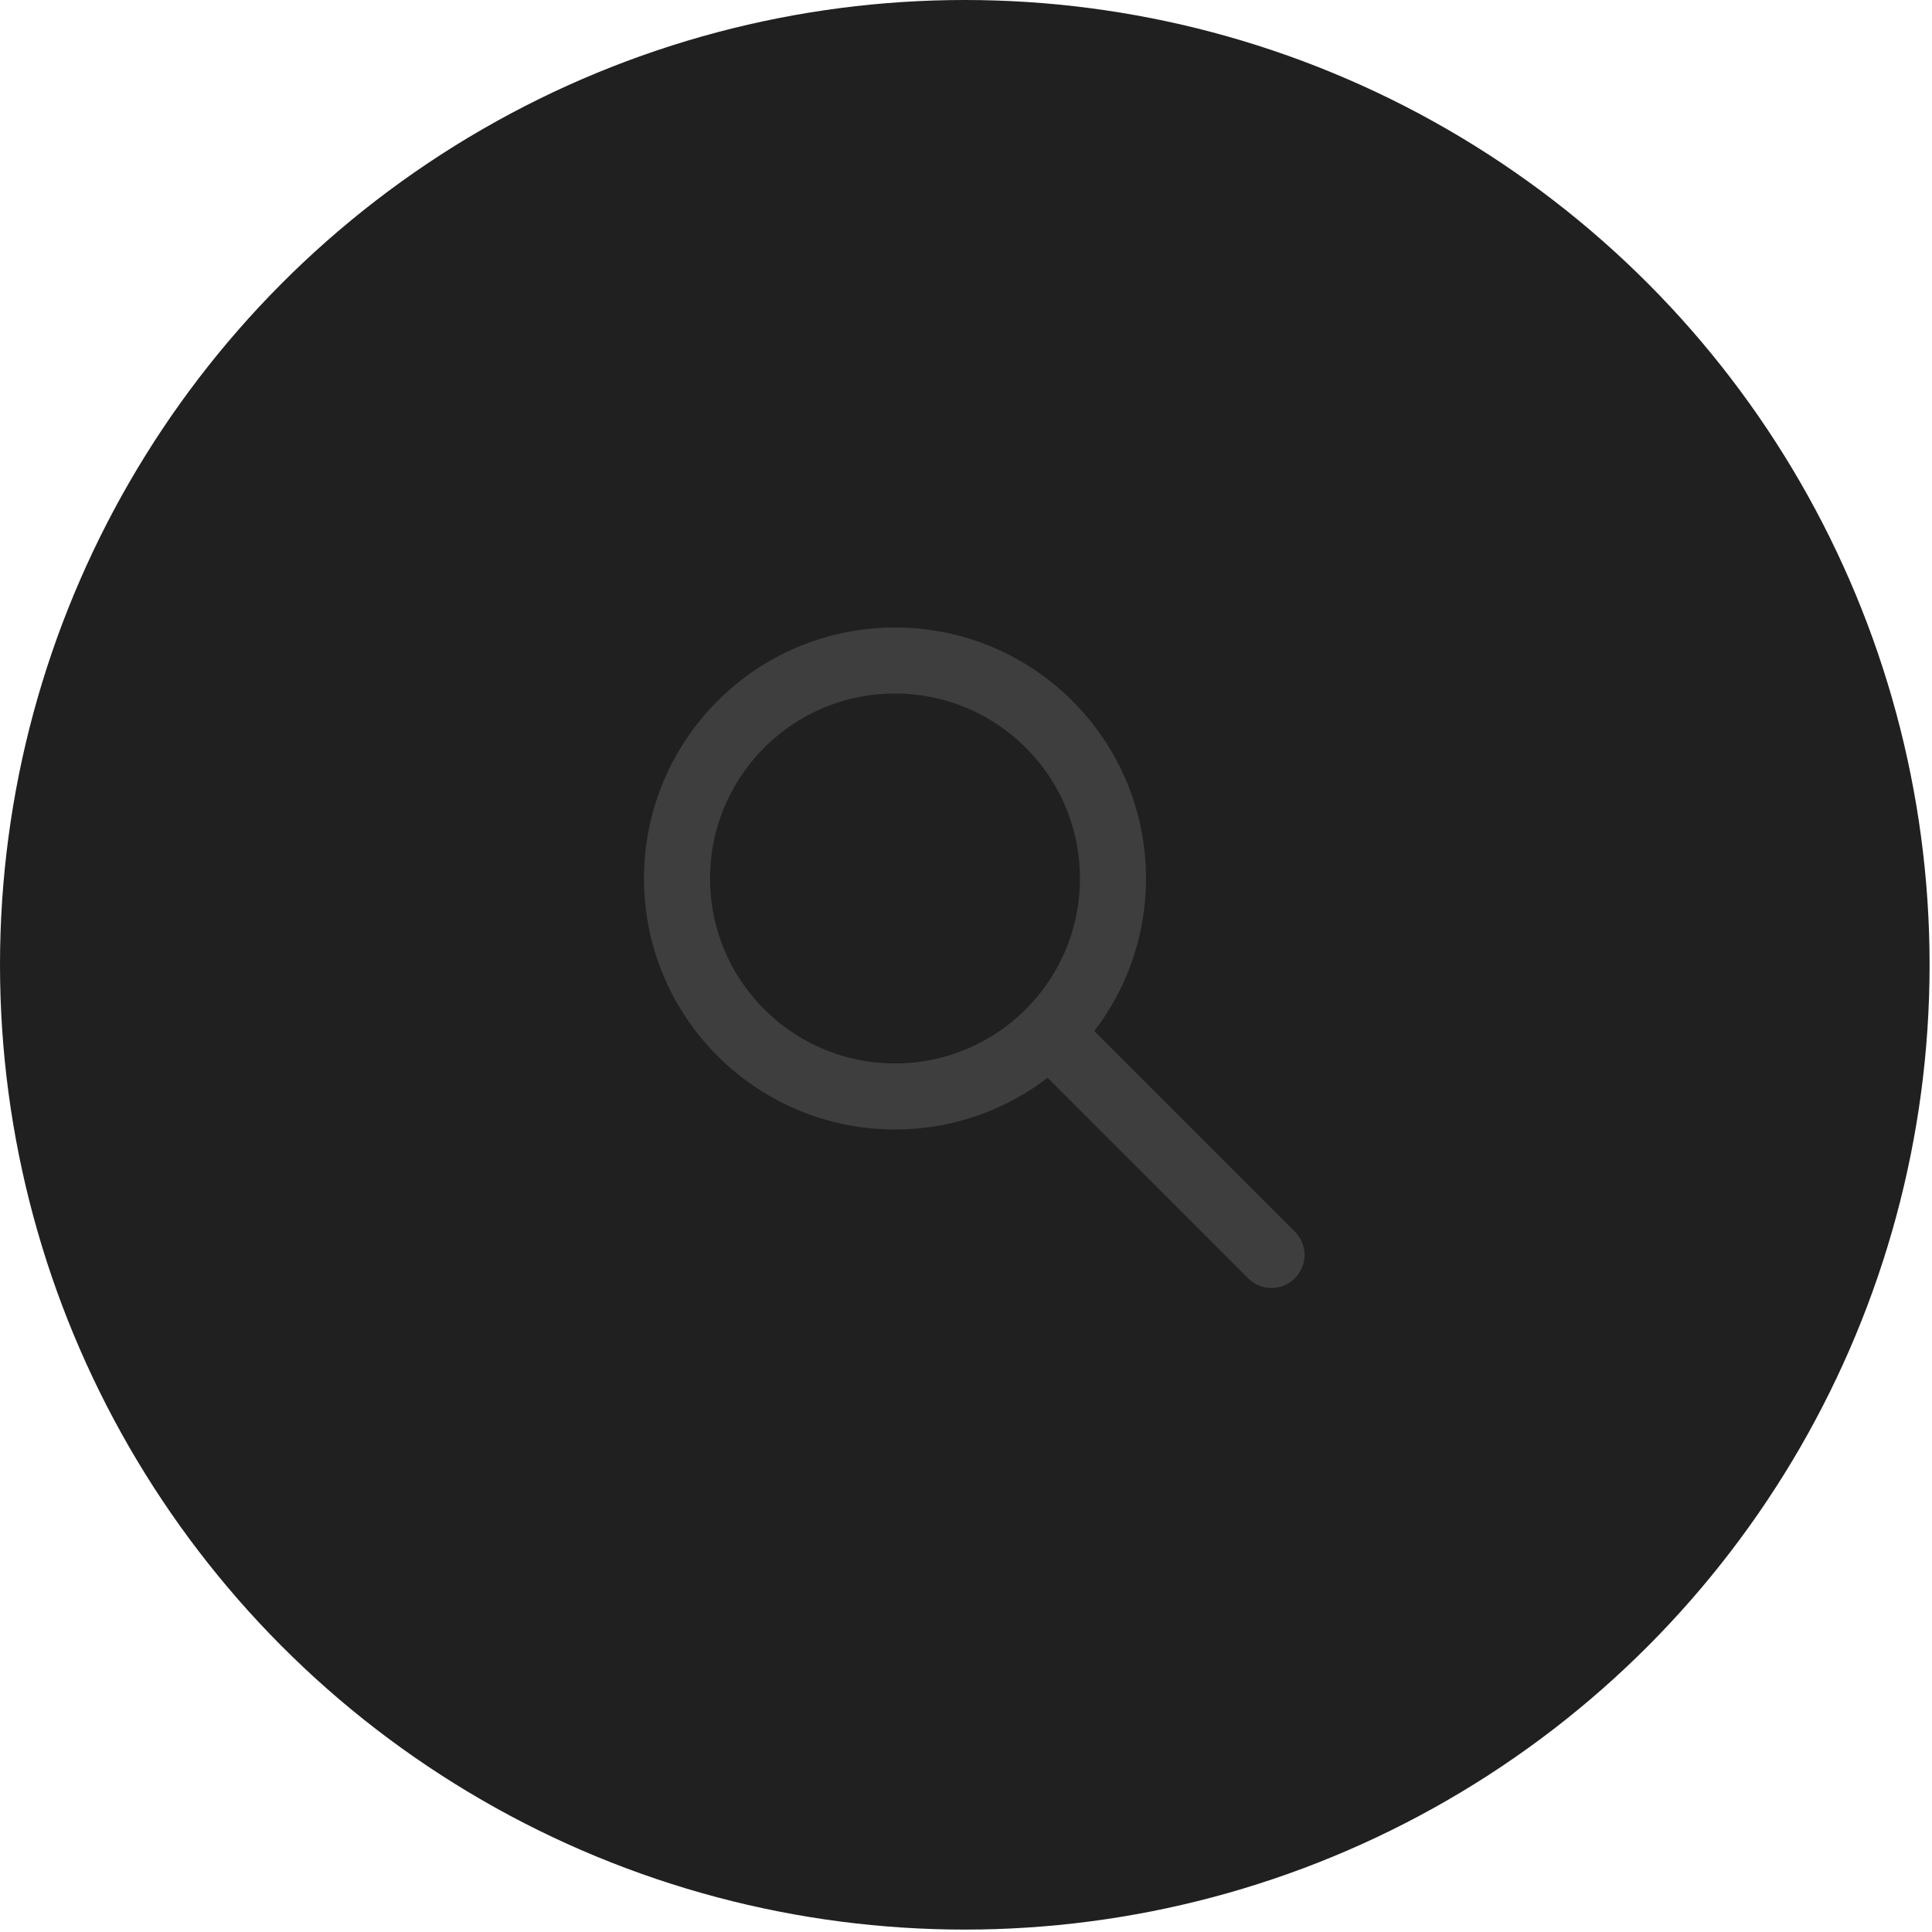
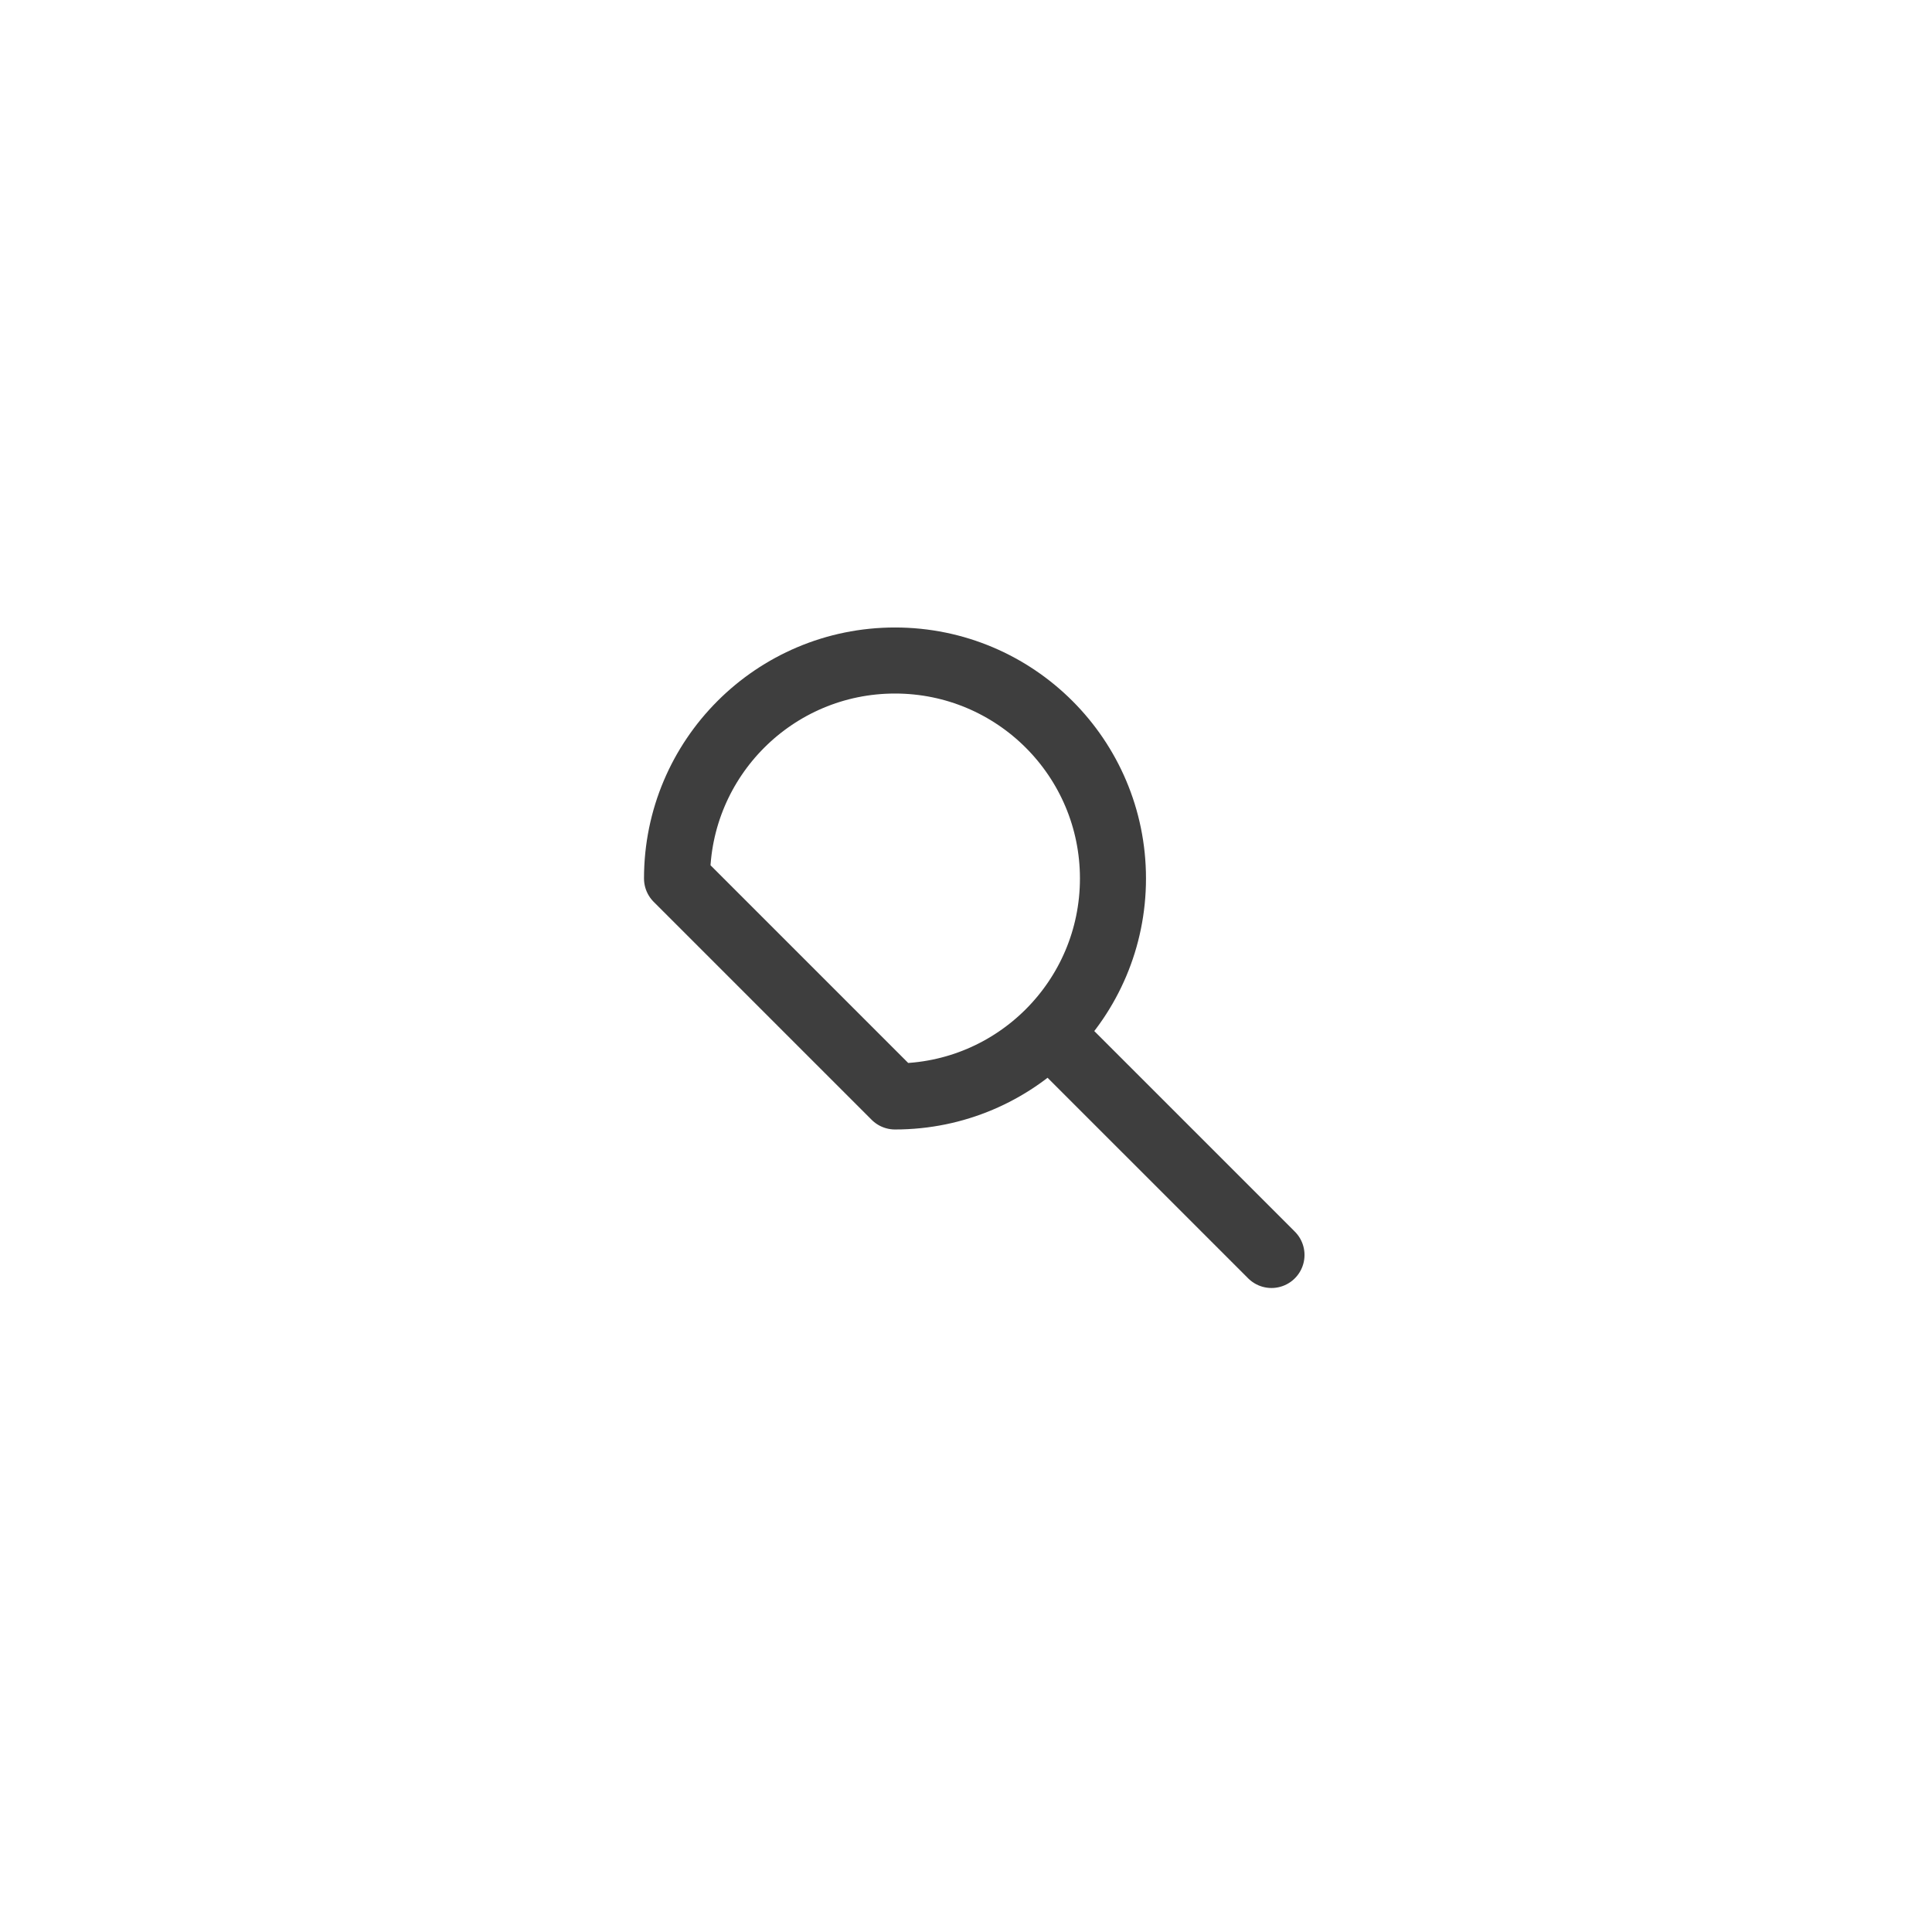
<svg xmlns="http://www.w3.org/2000/svg" width="117" height="117" viewBox="0 0 117 117" fill="none">
-   <circle cx="58.427" cy="58.427" r="58.427" fill="#202020" />
-   <path d="M63.534 62.534L77 76M54.2 66.4C61.49 66.4 67.4 60.49 67.4 53.2C67.4 45.91 61.49 40 54.2 40C46.91 40 41 45.91 41 53.2C41 60.49 46.91 66.4 54.2 66.4Z" stroke="#3E3E3E" stroke-width="4" stroke-linecap="round" stroke-linejoin="round" />
+   <path d="M63.534 62.534L77 76M54.2 66.4C61.49 66.4 67.4 60.49 67.4 53.2C67.4 45.91 61.49 40 54.2 40C46.91 40 41 45.91 41 53.2Z" stroke="#3E3E3E" stroke-width="4" stroke-linecap="round" stroke-linejoin="round" />
</svg>